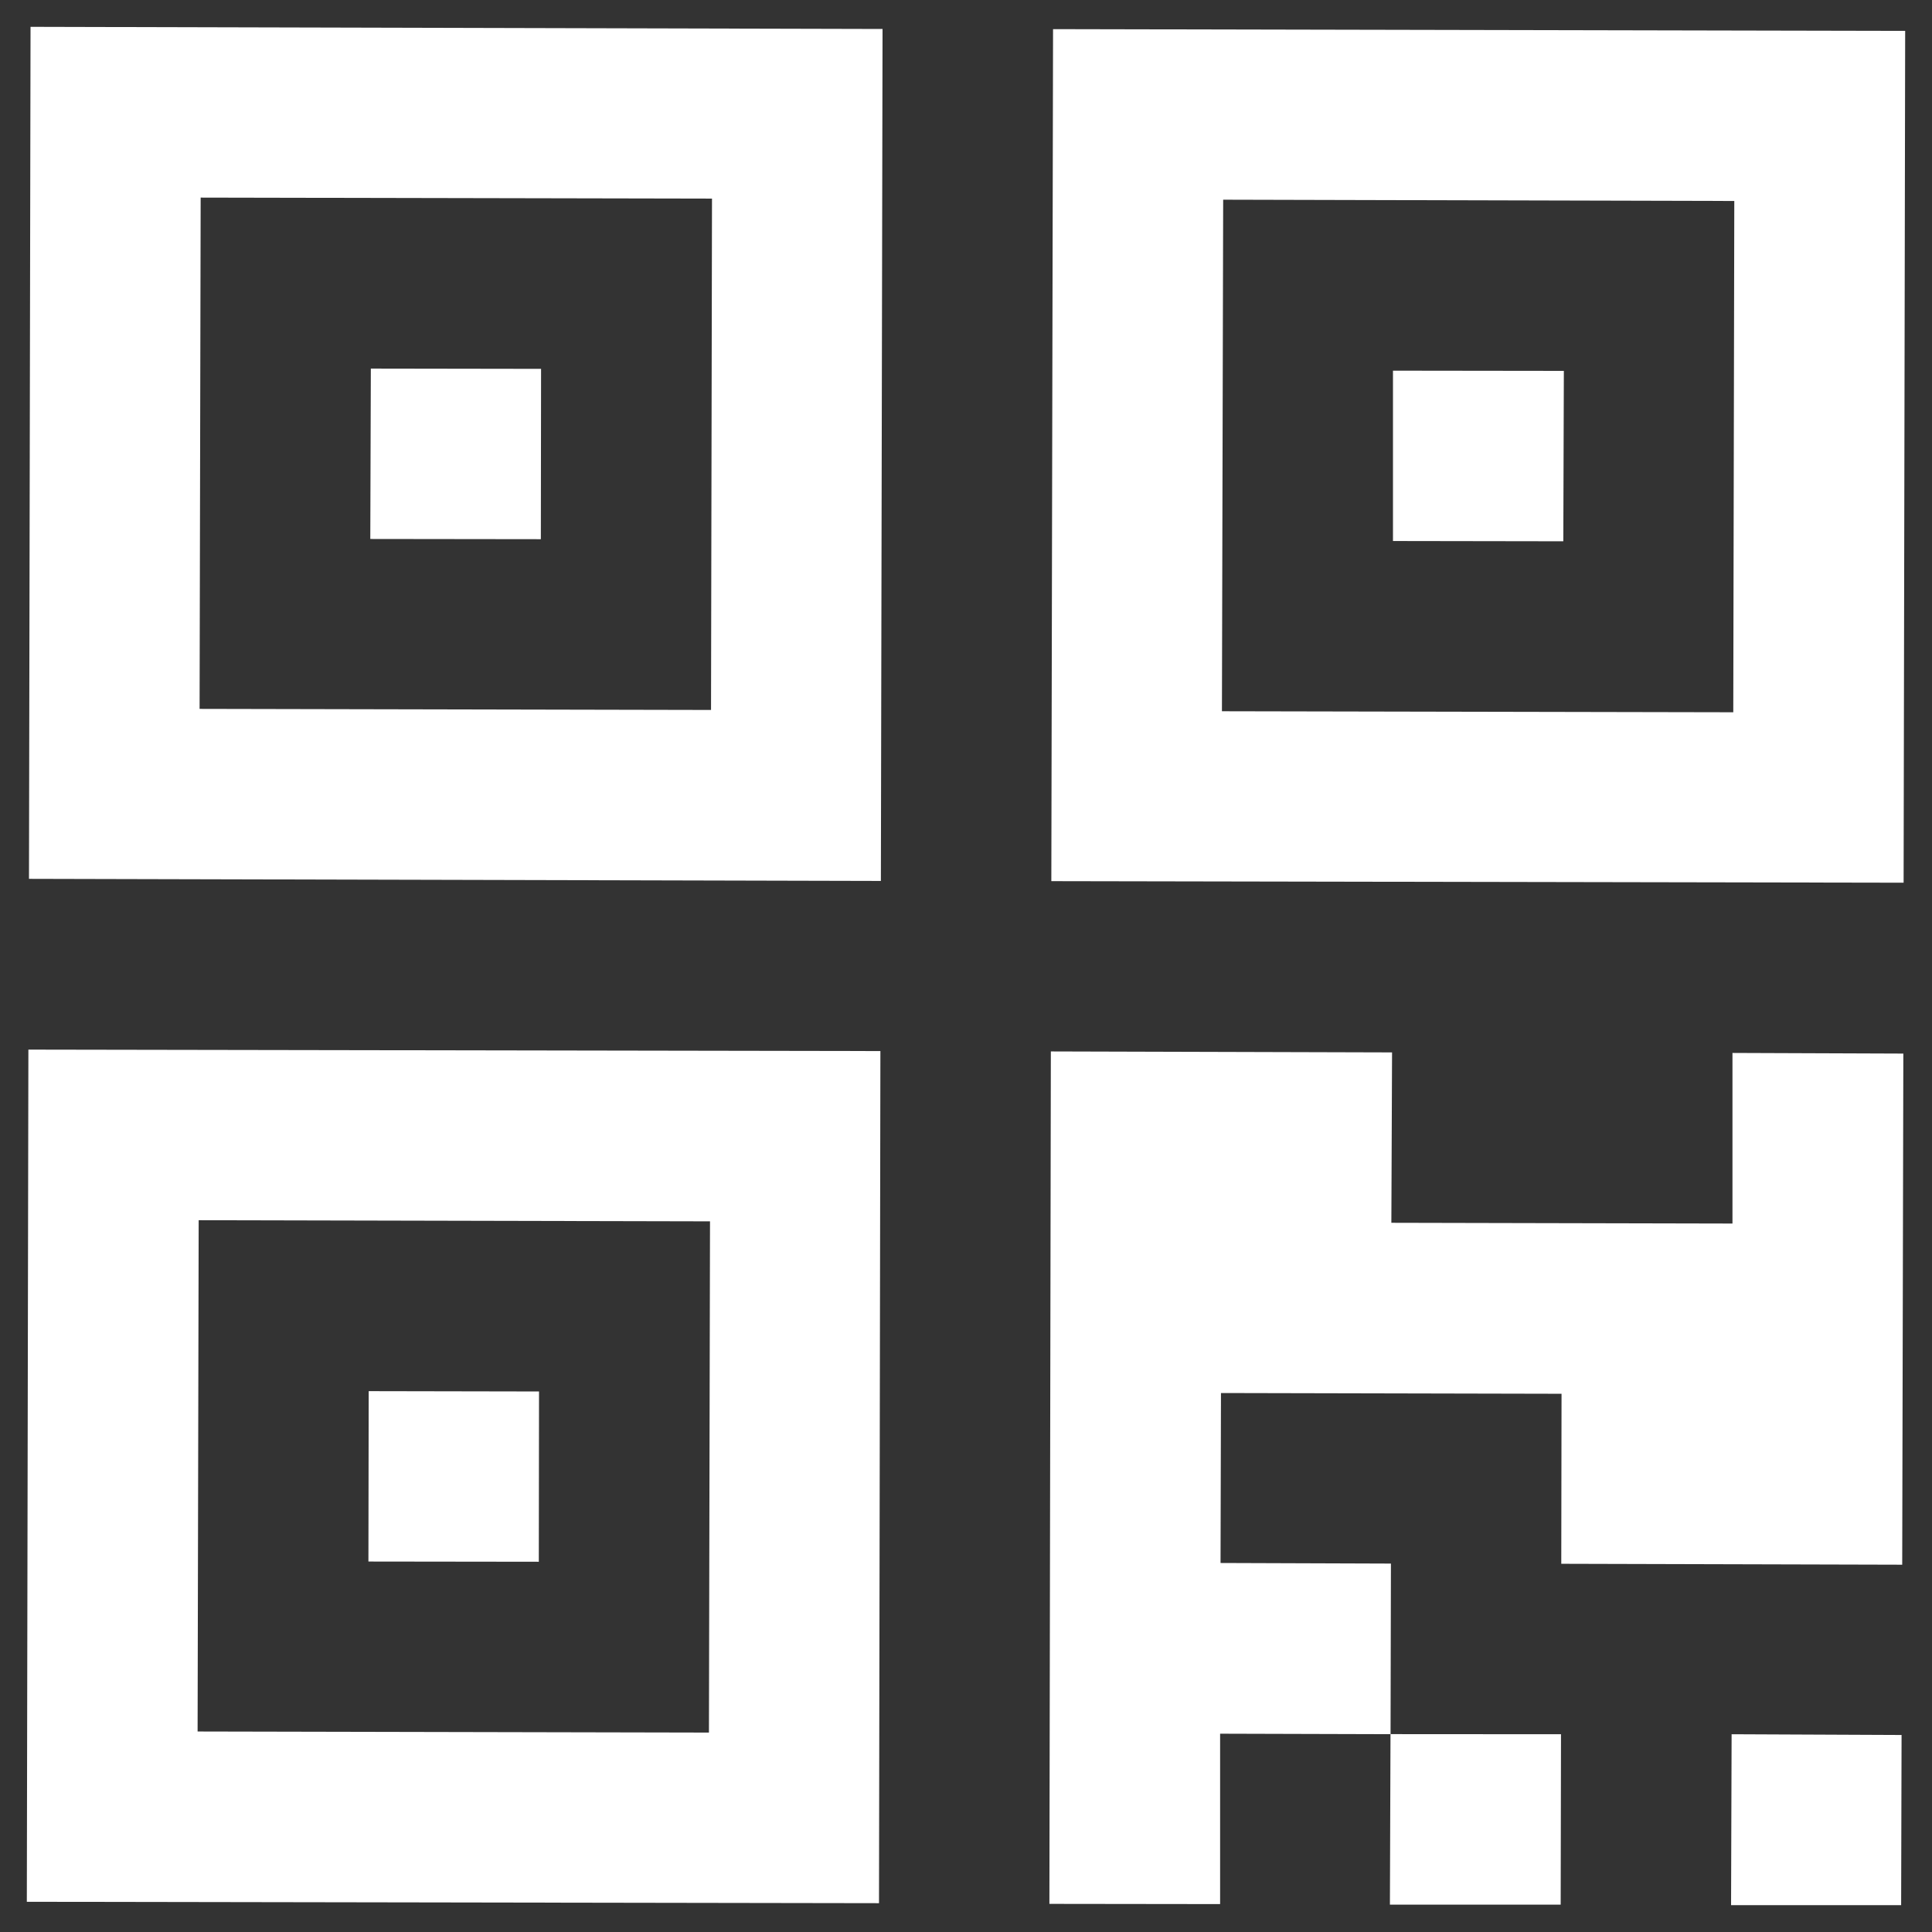
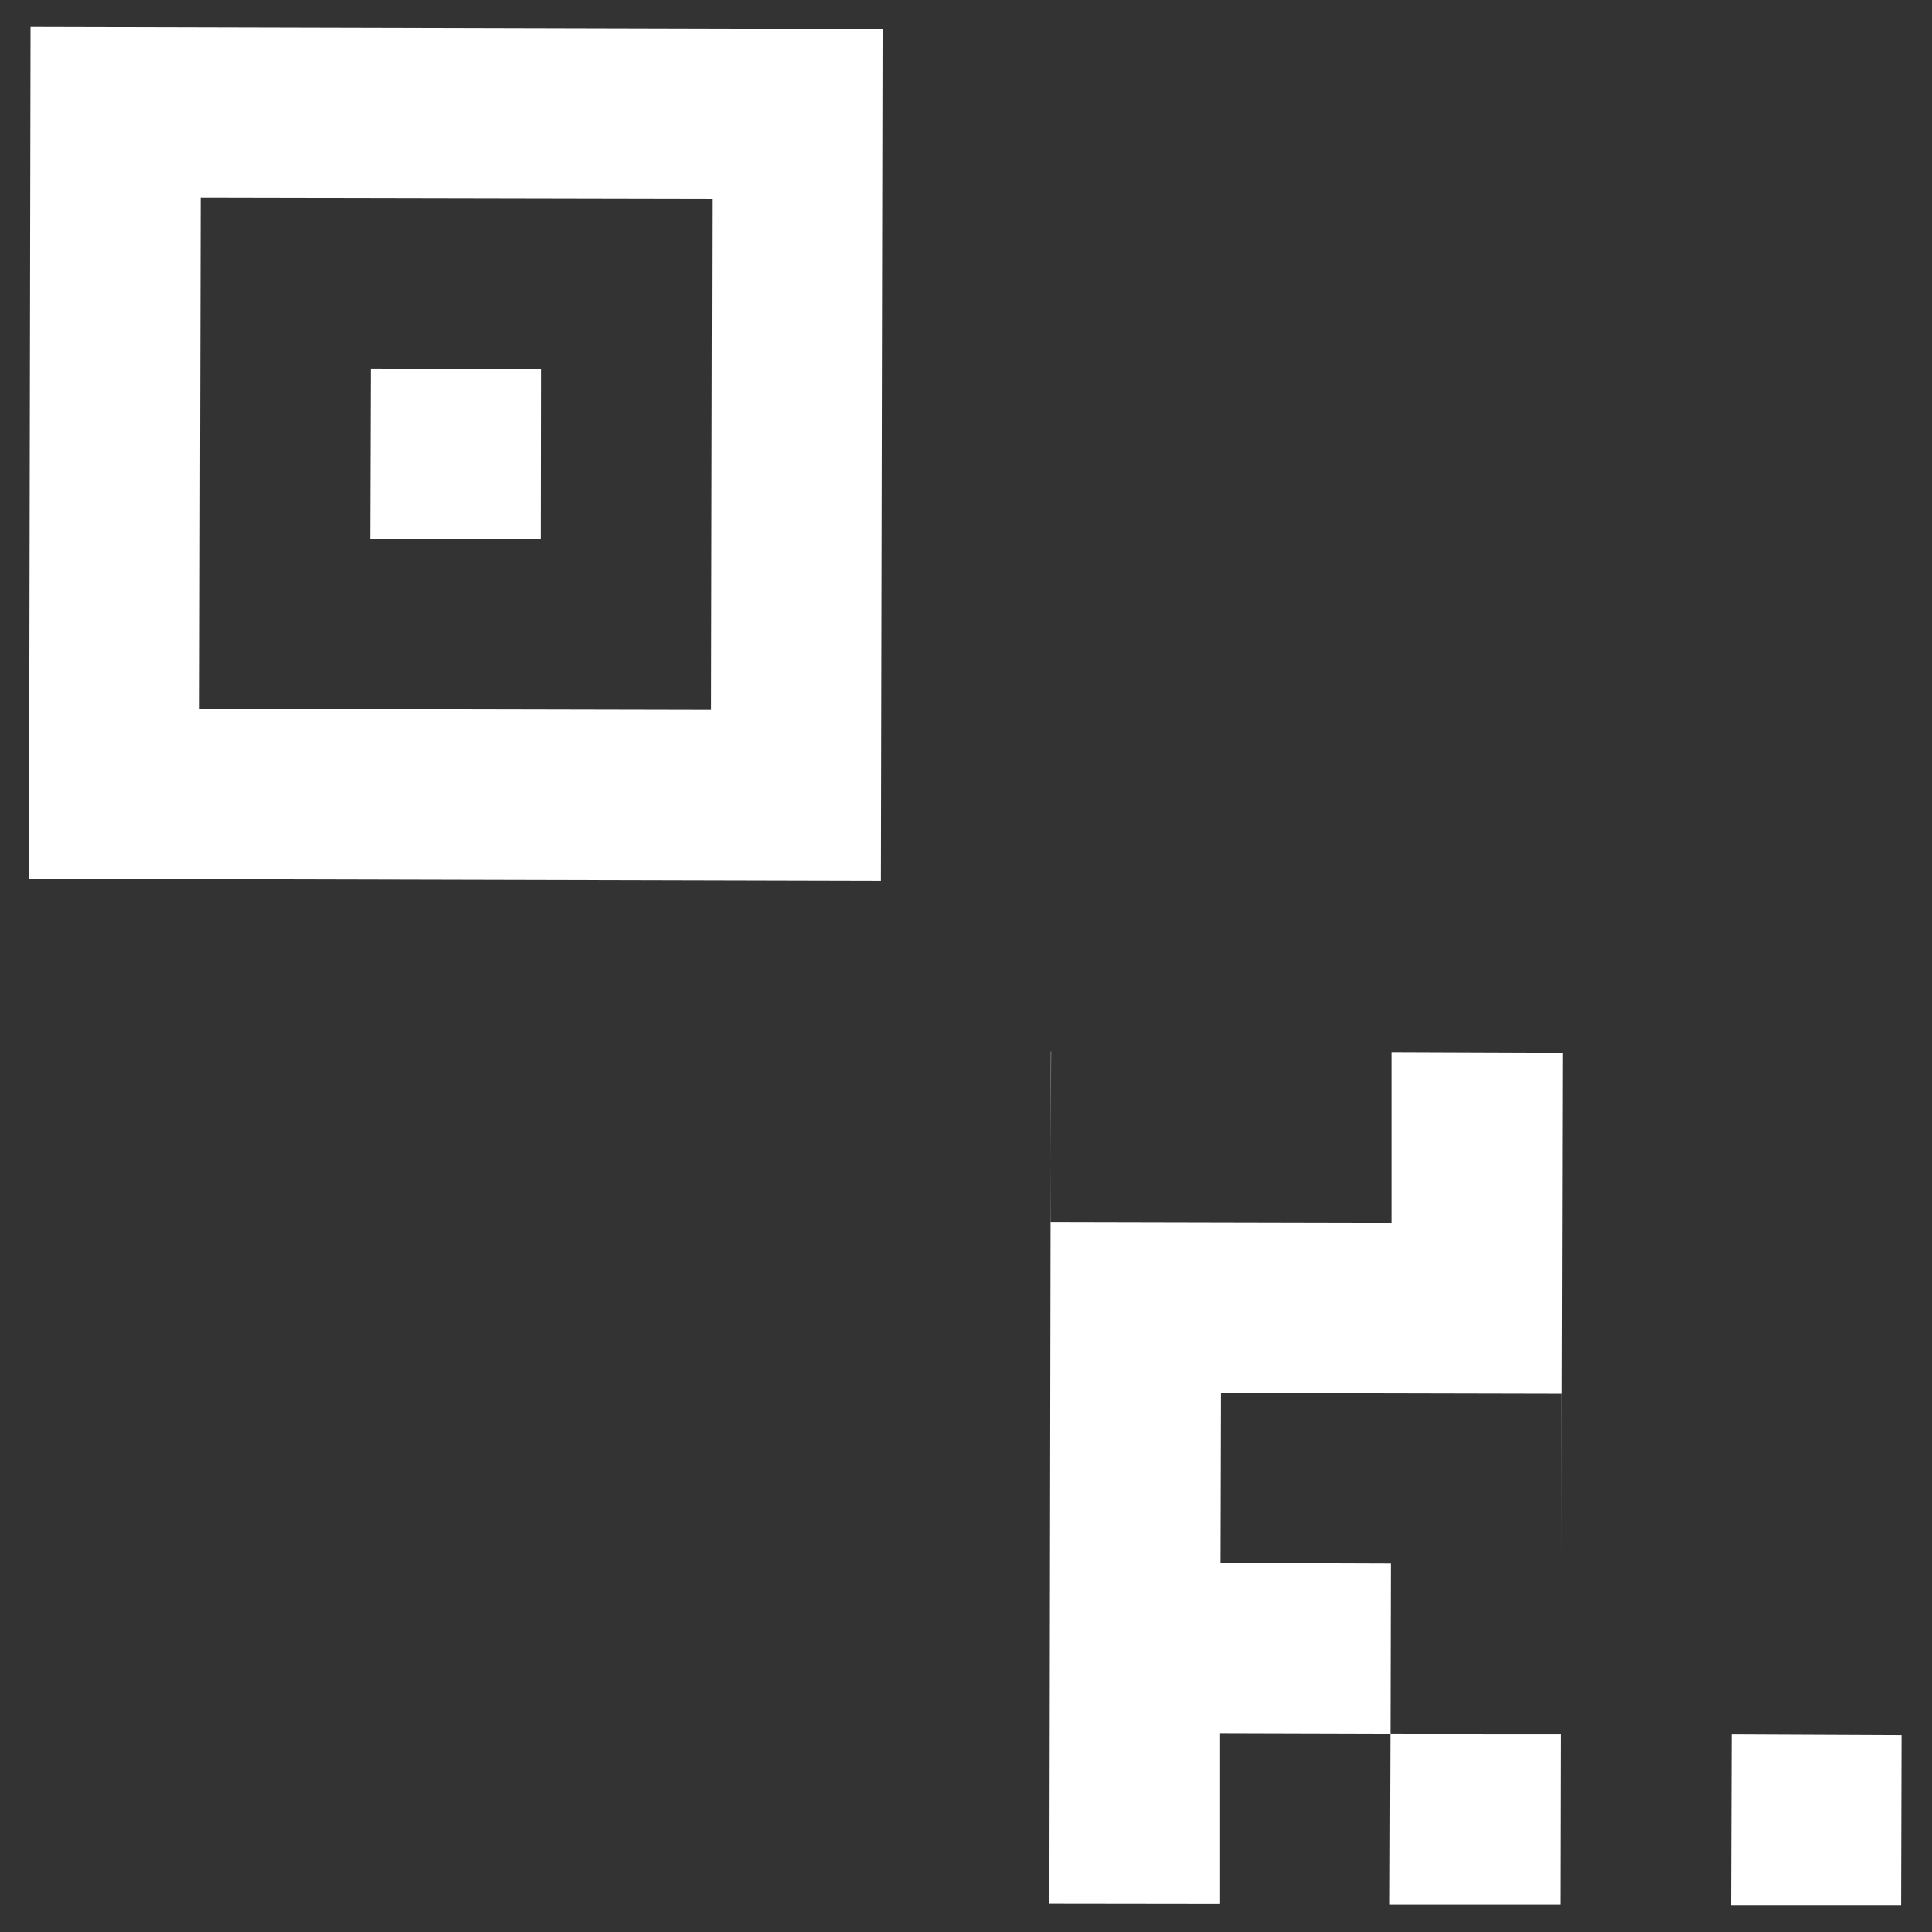
<svg xmlns="http://www.w3.org/2000/svg" version="1.1" id="Layer_1" x="0px" y="0px" width="36px" height="36px" viewBox="0 0 36 36" enable-background="new 0 0 36 36" xml:space="preserve">
  <rect x="0" y="0" width="36" height="36" fill="#333333" stroke="none" />
  <g id="layer3_4_" transform="translate(0,-496)">
    <g id="g4177_4_" transform="translate(-0.889,0)">
      <path id="rect4213_4_" fill="#FFFFFF" d="M1.458,496.5l-0.029,15.876l15.874,0.039l0.031-15.875L1.458,496.5z M4.628,499.682    l9.528,0.019l-0.018,9.528l-9.53-0.02L4.628,499.682z M7.799,502.868l-0.01,3.175l3.178,0.004l0.004-3.174L7.799,502.868z" />
-       <path id="rect4213-5_4_" fill="#FFFFFF" d="M1.418,515.558l-0.029,15.879l15.879,0.026l0.026-15.878L1.418,515.558z     M4.591,518.737l9.528,0.021l-0.02,9.526l-9.528-0.02L4.591,518.737z M7.759,521.922l-0.005,3.175l3.175,0.004l0.004-3.173    L7.759,521.922z" />
-       <path id="rect4213-5-7_4_" fill="#FFFFFF" d="M20.511,496.543l-0.032,15.876l15.881,0.029l0.029-15.872L20.511,496.543z     M23.681,499.721l9.524,0.024l-0.019,9.527l-9.528-0.019L23.681,499.721z M26.845,502.907v3.174l3.174,0.005l0.01-3.175    L26.845,502.907z" />
-       <path id="path4316_4_" fill="#FFFFFF" d="M20.47,515.592l-0.027,15.884l3.181,0.004v-3.175l3.176,0.009l0.007-3.179l-3.175-0.011    l0.008-3.167l6.346,0.014l-0.005,3.168l6.353,0.017l0.021-9.524l-3.184-0.012v3.179l-6.356-0.014l0.013-3.175L20.47,515.592z     M26.799,528.313l-0.011,3.177h3.182l0.006-3.175L26.799,528.313z M33.155,528.315l-0.01,3.185h3.169l0.008-3.171L33.155,528.315z    " />
+       <path id="path4316_4_" fill="#FFFFFF" d="M20.47,515.592l-0.027,15.884l3.181,0.004v-3.175l3.176,0.009l0.007-3.179l-3.175-0.011    l0.008-3.167l6.346,0.014l-0.005,3.168l0.021-9.524l-3.184-0.012v3.179l-6.356-0.014l0.013-3.175L20.47,515.592z     M26.799,528.313l-0.011,3.177h3.182l0.006-3.175L26.799,528.313z M33.155,528.315l-0.01,3.185h3.169l0.008-3.171L33.155,528.315z    " />
    </g>
  </g>
</svg>